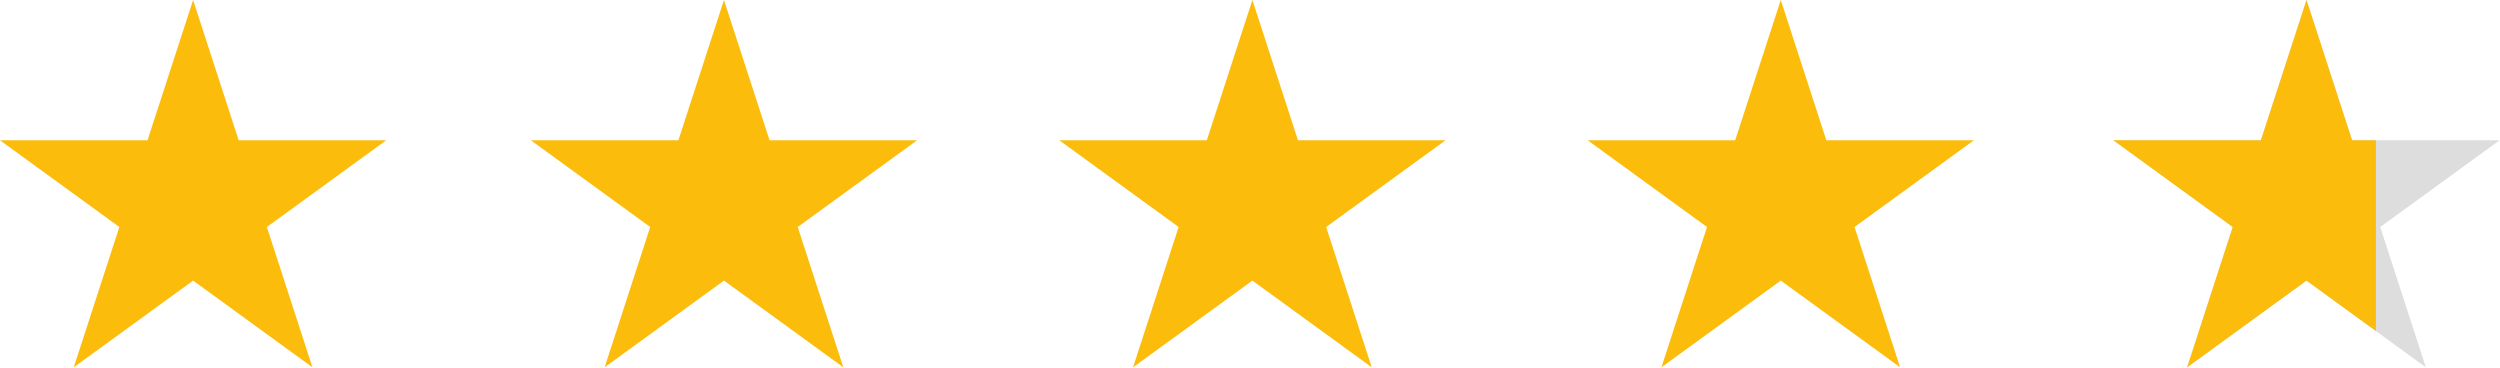
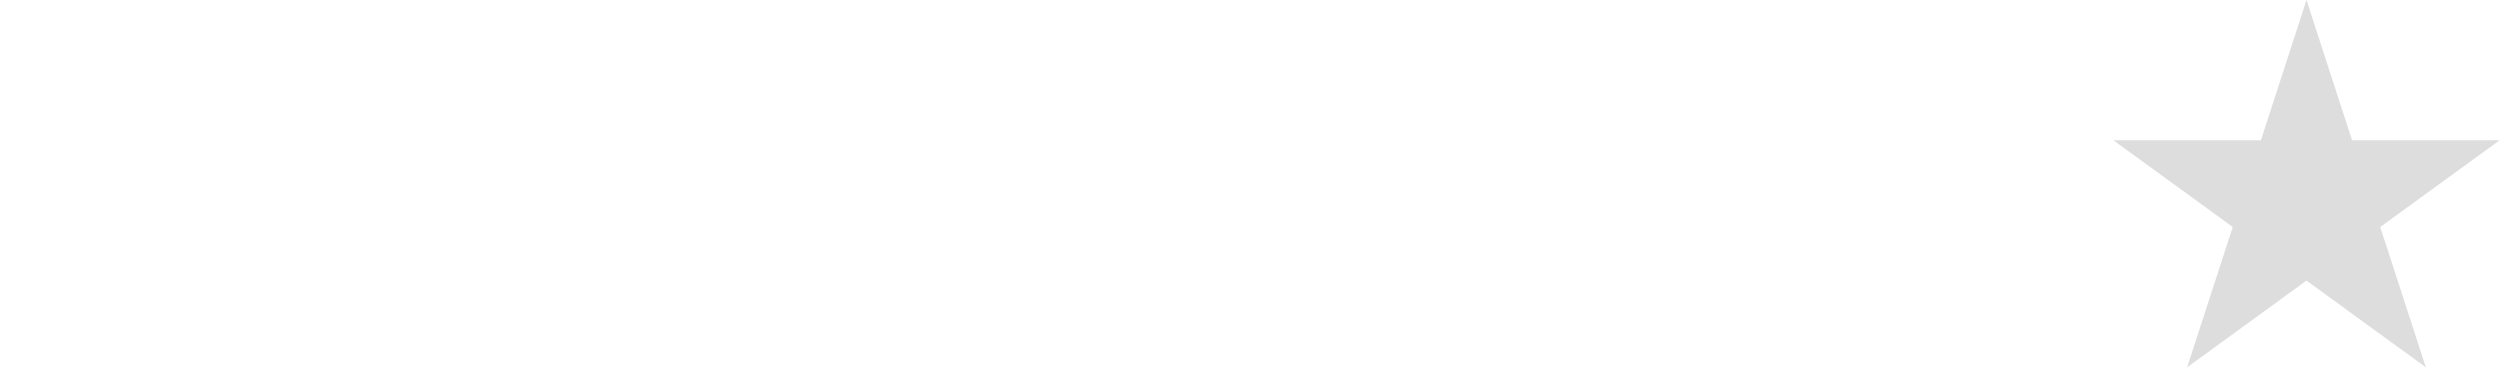
<svg xmlns="http://www.w3.org/2000/svg" width="136" height="20" viewBox="0 0 136 20" fill="none">
  <g id="Group 88">
    <g id="Group 87">
      <g id="Group">
-         <path id="Vector" fill-rule="evenodd" clip-rule="evenodd" d="M10.505 0L12.984 7.632H21.009L14.517 12.349L16.997 19.981L10.505 15.264L4.012 19.981L6.492 12.349L0 7.632H8.025L10.505 0Z" fill="#FBBC0C" />
-       </g>
+         </g>
      <g id="Group_2">
-         <path id="Vector_2" fill-rule="evenodd" clip-rule="evenodd" d="M39.384 0L41.864 7.632H49.888L43.396 12.349L45.876 19.981L39.384 15.264L32.892 19.981L35.371 12.349L28.879 7.632H36.904L39.384 0Z" fill="#FBBC0C" />
-       </g>
+         </g>
      <g id="Group_3">
-         <path id="Vector_3" fill-rule="evenodd" clip-rule="evenodd" d="M68.13 0L70.61 7.632H78.635L72.142 12.349L74.622 19.981L68.13 15.264L61.638 19.981L64.118 12.349L57.626 7.632H65.65L68.13 0Z" fill="#FBBC0C" />
-       </g>
+         </g>
      <g id="Group_4">
-         <path id="Vector_4" fill-rule="evenodd" clip-rule="evenodd" d="M96.874 0L99.353 7.632H107.378L100.886 12.349L103.366 19.981L96.874 15.264L90.382 19.981L92.861 12.349L86.369 7.632H94.394L96.874 0Z" fill="#FBBC0C" />
-       </g>
+         </g>
      <g id="Group_5">
        <path id="Vector_5" fill-rule="evenodd" clip-rule="evenodd" d="M125.473 0L127.953 7.632H135.978L129.485 12.349L131.965 19.981L125.473 15.264L118.981 19.981L121.461 12.349L114.969 7.632H122.993L125.473 0Z" fill="#DDDDDD" />
      </g>
-       <path id="Subtract" fill-rule="evenodd" clip-rule="evenodd" d="M129.25 7.632H127.953L125.473 0L122.993 7.632H114.969L121.461 12.349L118.981 19.981L125.473 15.264L129.25 18.008V7.632Z" fill="#FBBC0C" />
    </g>
  </g>
</svg>